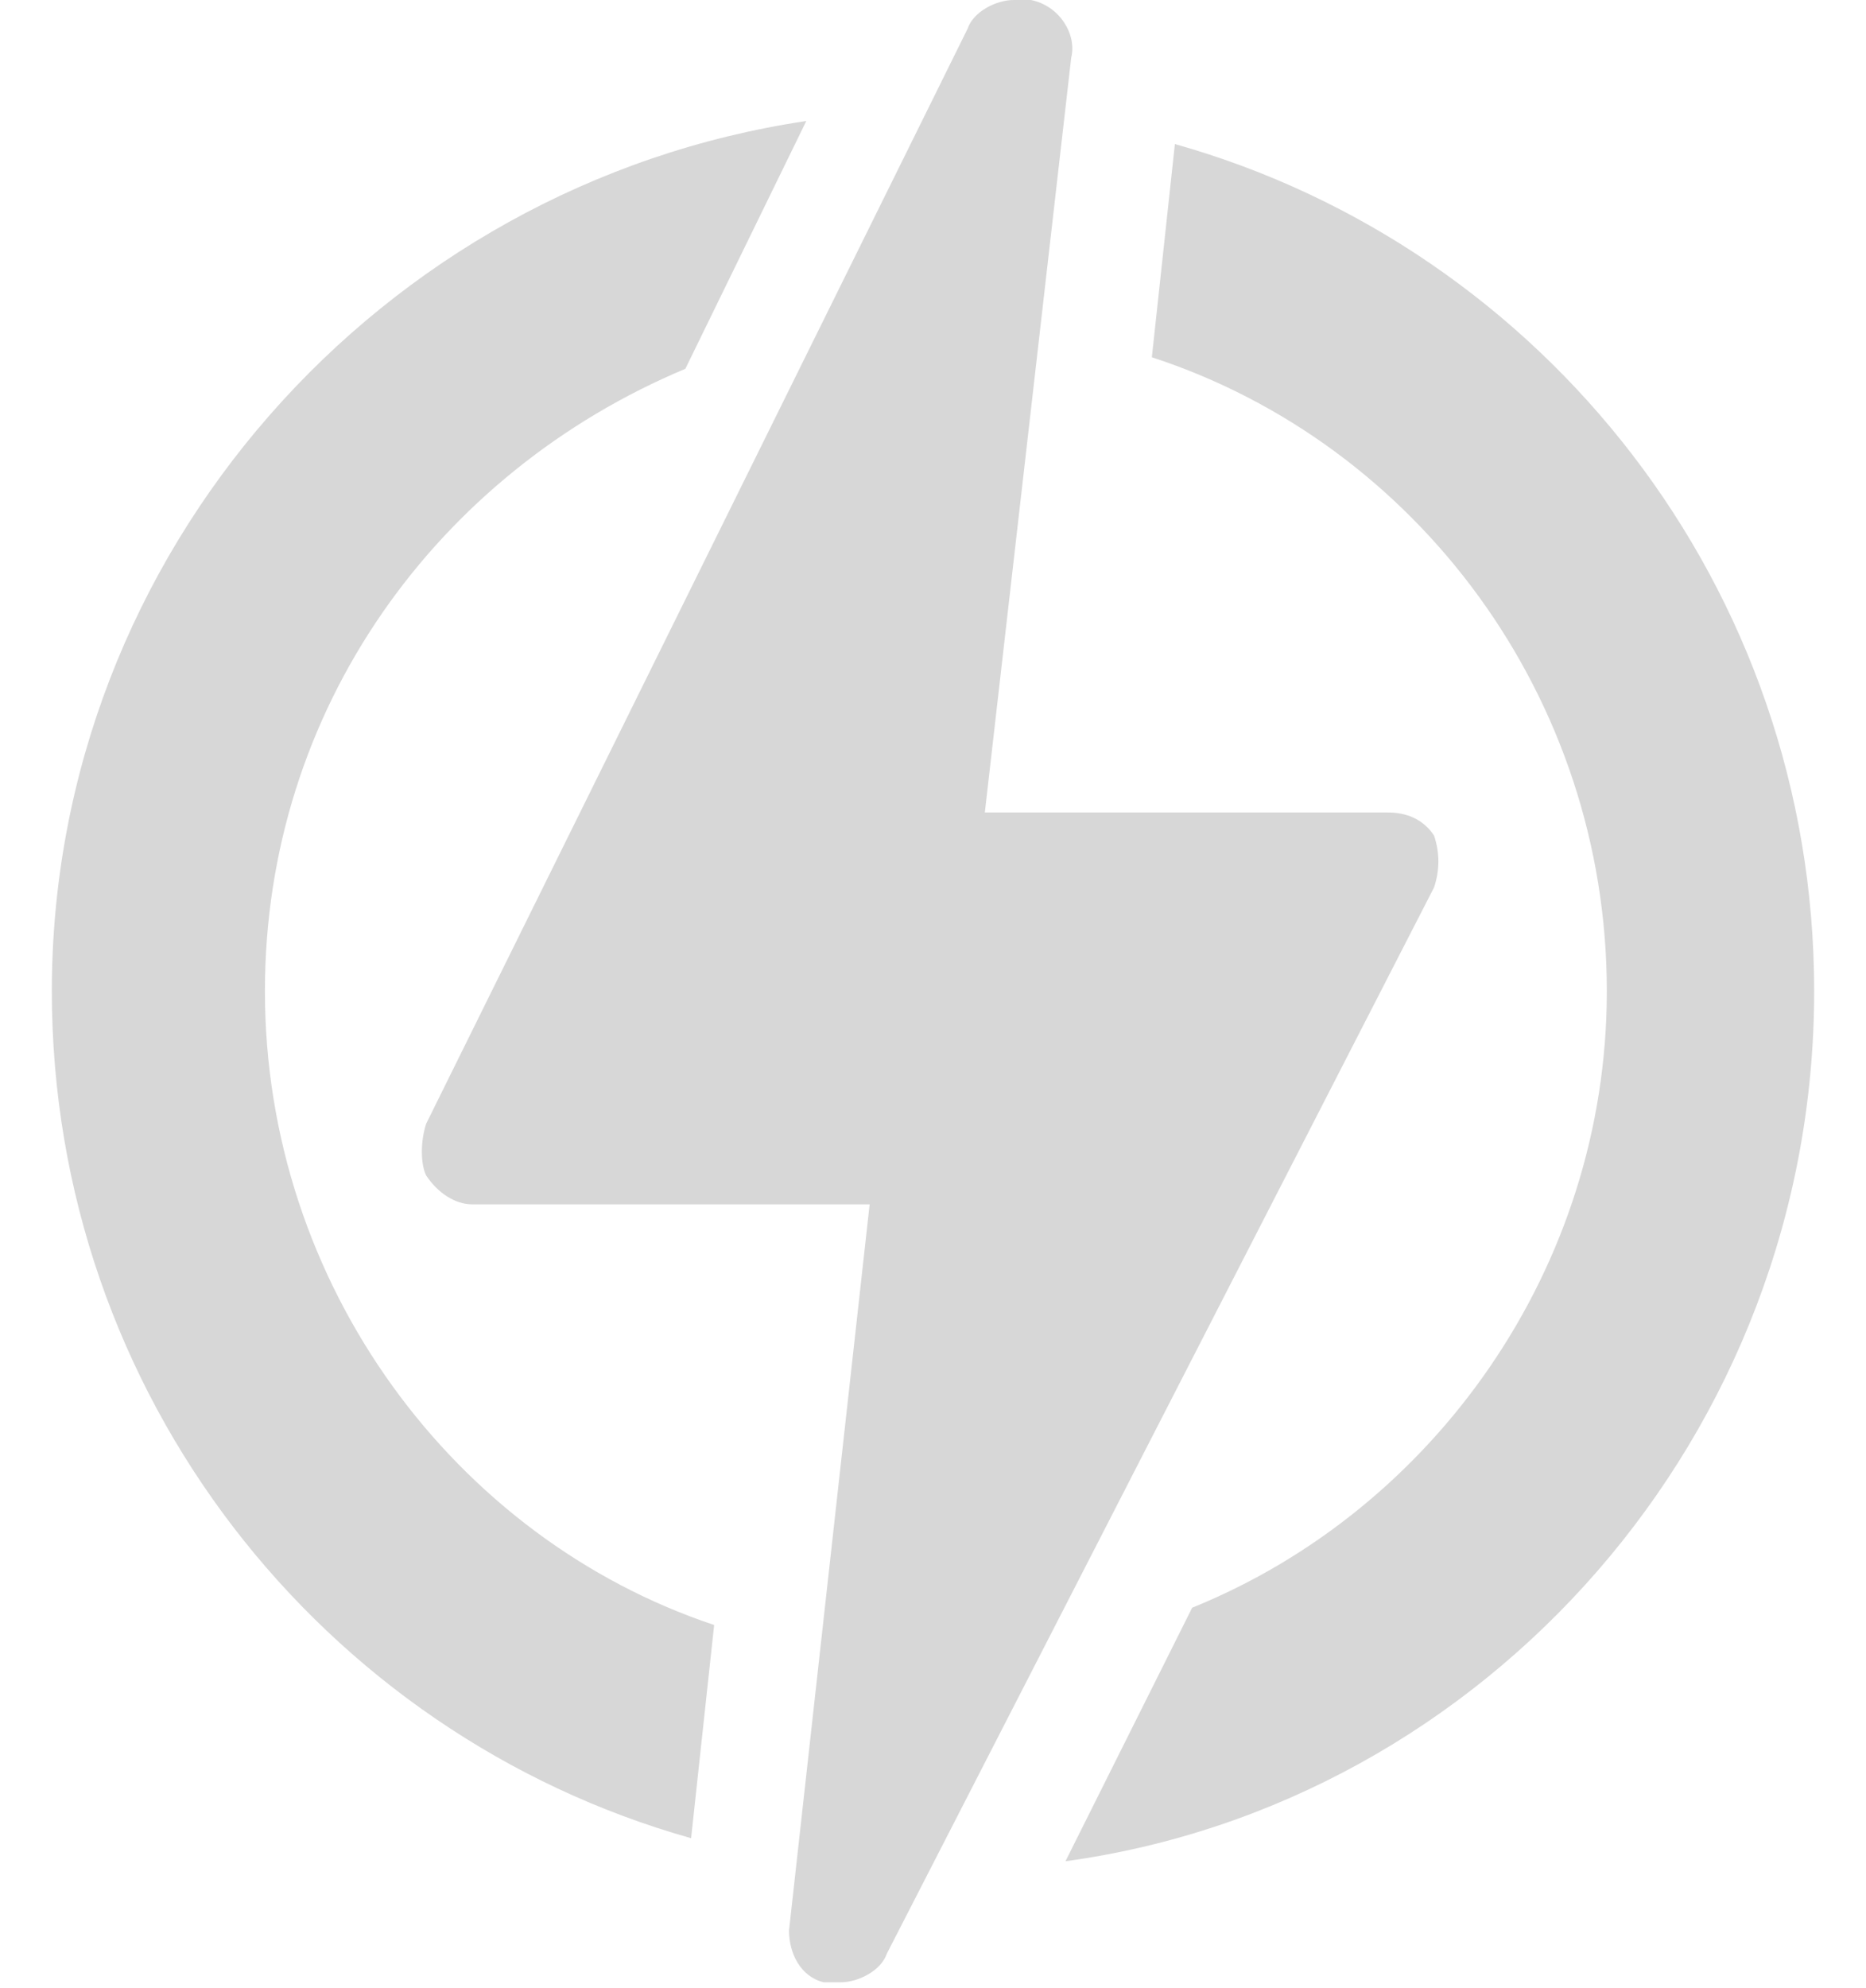
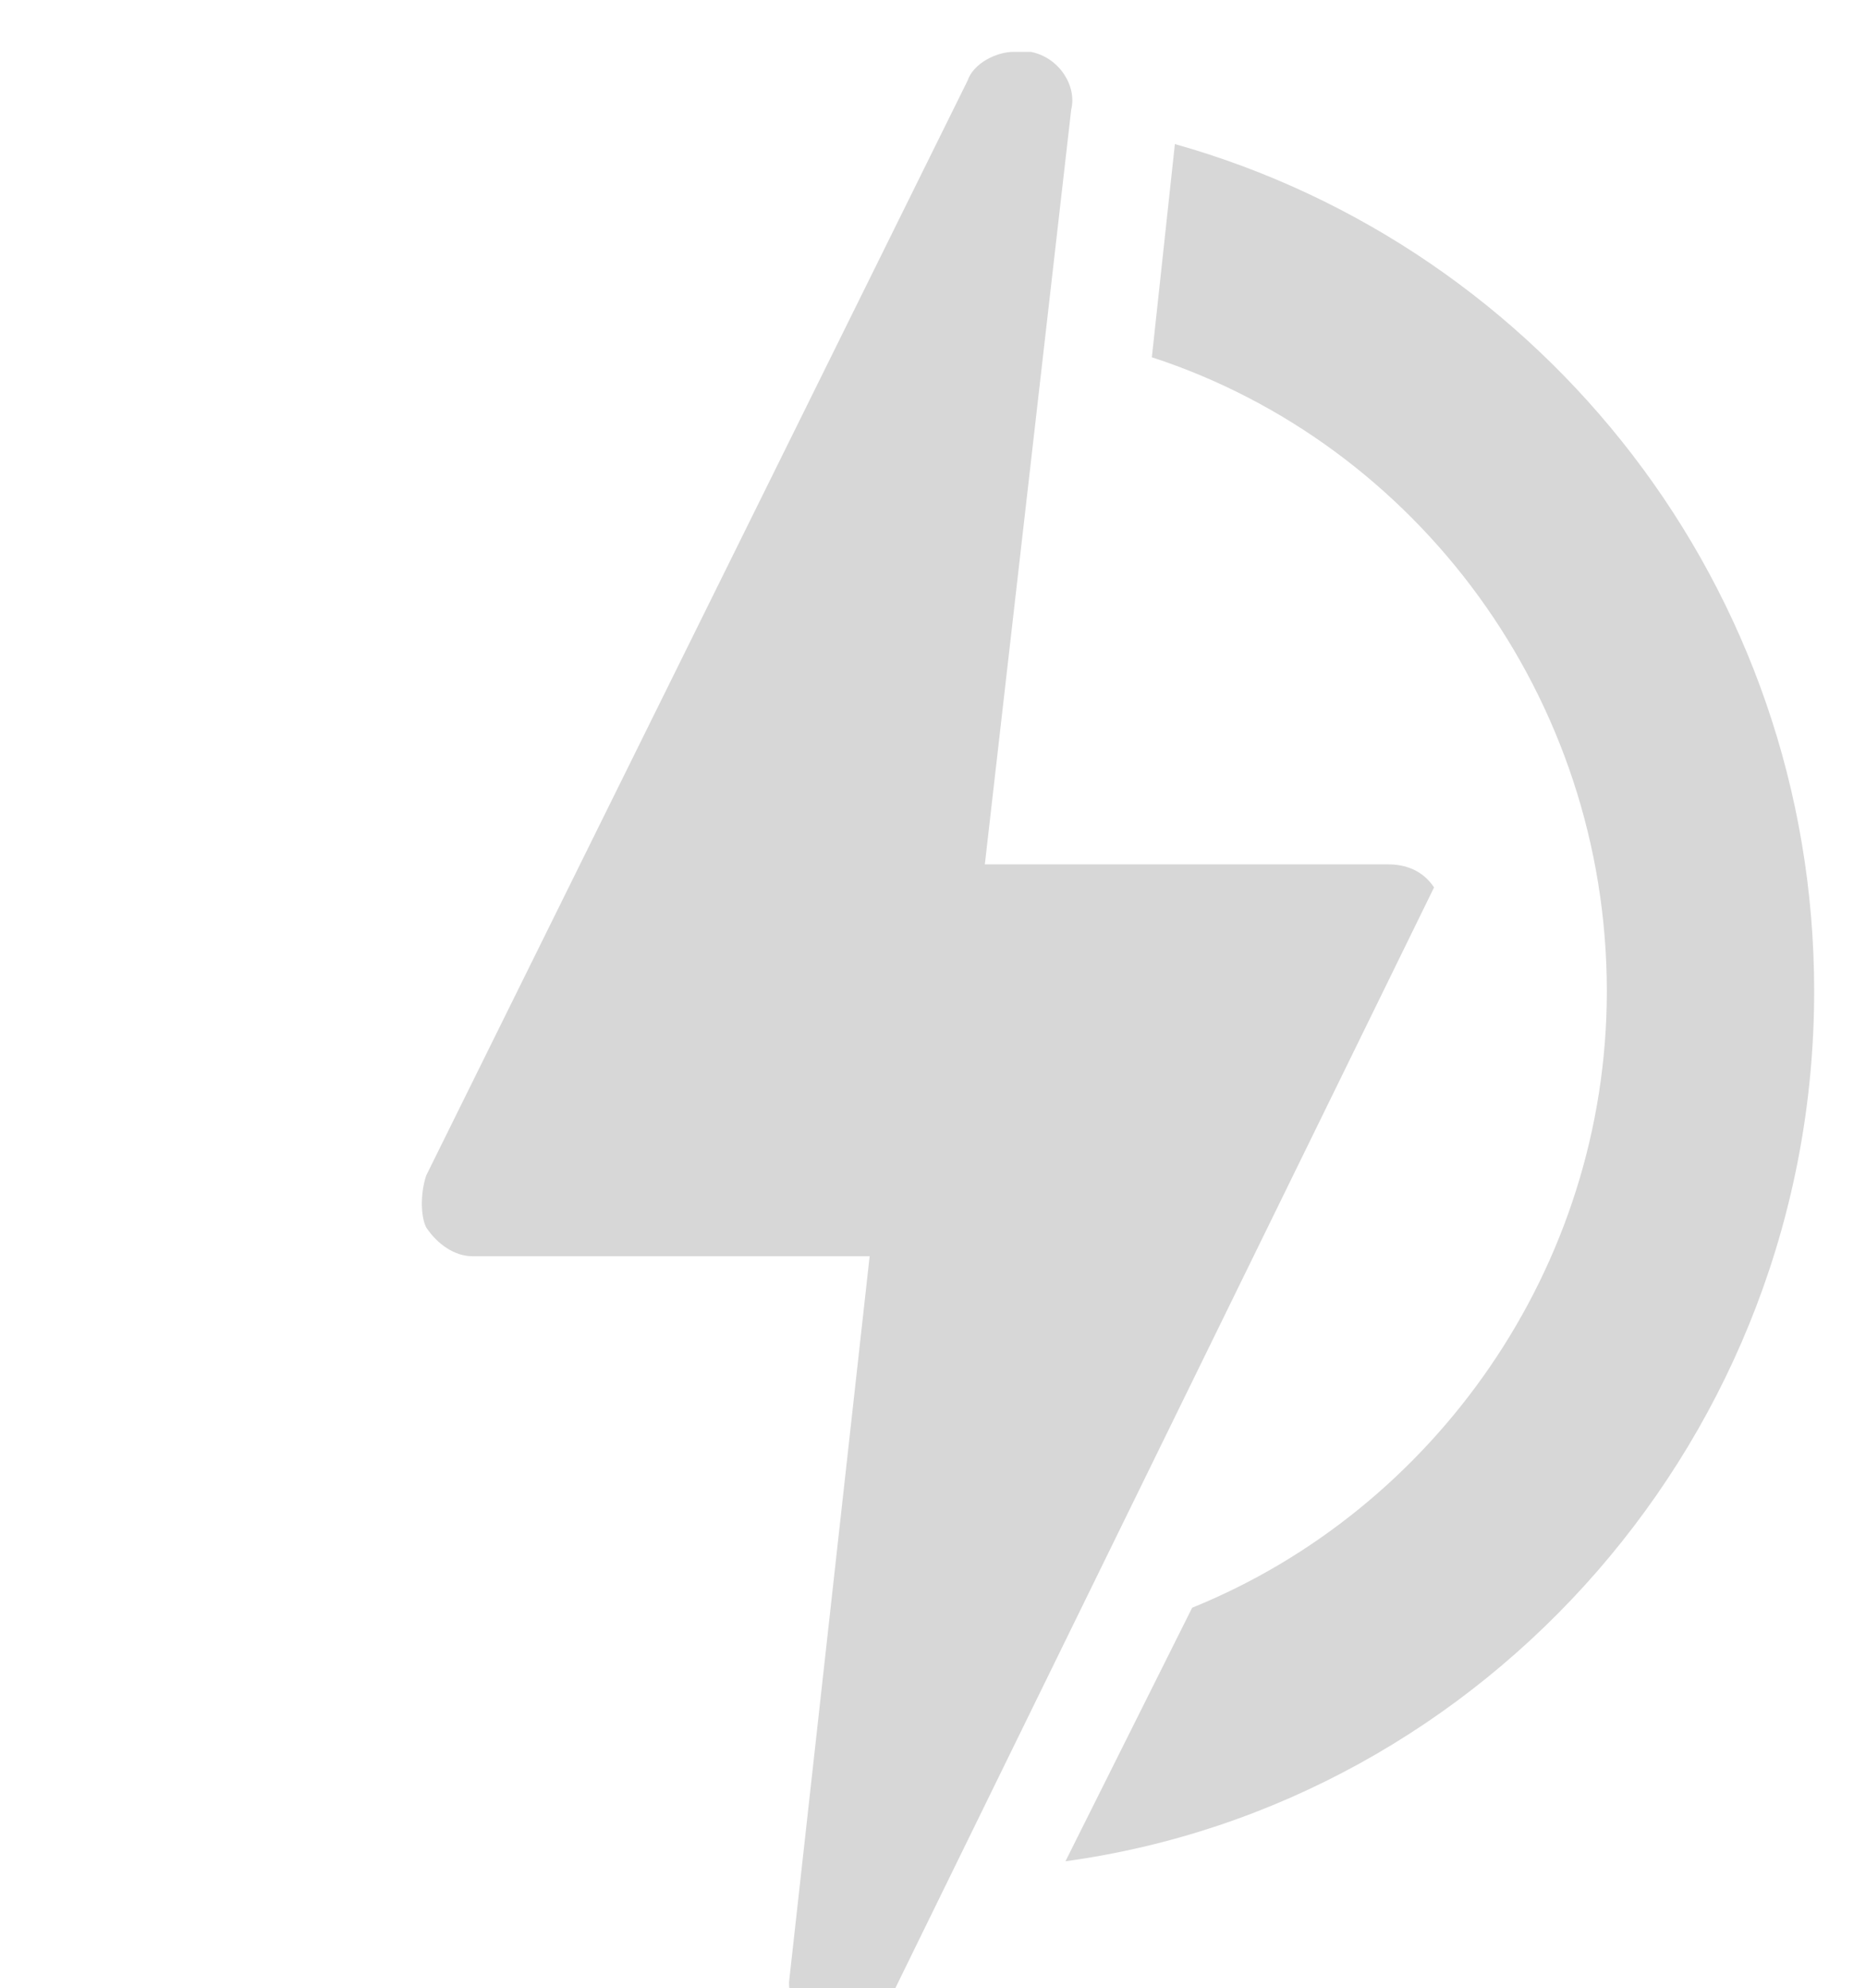
<svg xmlns="http://www.w3.org/2000/svg" version="1.1" id="Layer_1" x="0px" y="0px" width="32.4px" height="34.5px" viewBox="0 0 32.4 34.5" style="enable-background:new 0 0 32.4 34.5;" xml:space="preserve">
  <style type="text/css">
	.st0{fill:#D7D7D7;}
</style>
  <g>
-     <path class="st0" d="M4.6,17.2c0-4.9,3-9,7.3-10.8L14,2.1C6.6,3.2,0.9,9.6,0.9,17.2c0,7,4.7,12.9,11.1,14.7l0.4-3.7   C7.9,26.7,4.6,22.3,4.6,17.2z" />
    <path class="st0" d="M31.5,17.2c0-7-4.7-12.9-11.1-14.7l-0.4,3.7c4.6,1.5,7.9,5.9,7.9,11c0,4.8-3,9-7.2,10.7l-2.2,4.4   C25.8,31.3,31.5,24.9,31.5,17.2z" />
-     <path class="st0" d="M24.9,15.4c0.1-0.3,0.1-0.6,0-0.9c-0.2-0.3-0.5-0.4-0.8-0.4h-7l1.5-13.1c0.1-0.4-0.2-0.9-0.7-1   c-0.1,0-0.2,0-0.3,0c-0.3,0-0.7,0.2-0.8,0.5l-9.4,19c-0.1,0.3-0.1,0.7,0,0.9c0.2,0.3,0.5,0.5,0.8,0.5h6.9l-1.4,12.6   c0,0.4,0.2,0.8,0.6,0.9c0.1,0,0.2,0,0.3,0c0.3,0,0.7-0.2,0.8-0.5L24.9,15.4z" />
+     <path class="st0" d="M24.9,15.4c-0.2-0.3-0.5-0.4-0.8-0.4h-7l1.5-13.1c0.1-0.4-0.2-0.9-0.7-1   c-0.1,0-0.2,0-0.3,0c-0.3,0-0.7,0.2-0.8,0.5l-9.4,19c-0.1,0.3-0.1,0.7,0,0.9c0.2,0.3,0.5,0.5,0.8,0.5h6.9l-1.4,12.6   c0,0.4,0.2,0.8,0.6,0.9c0.1,0,0.2,0,0.3,0c0.3,0,0.7-0.2,0.8-0.5L24.9,15.4z" />
  </g>
</svg>